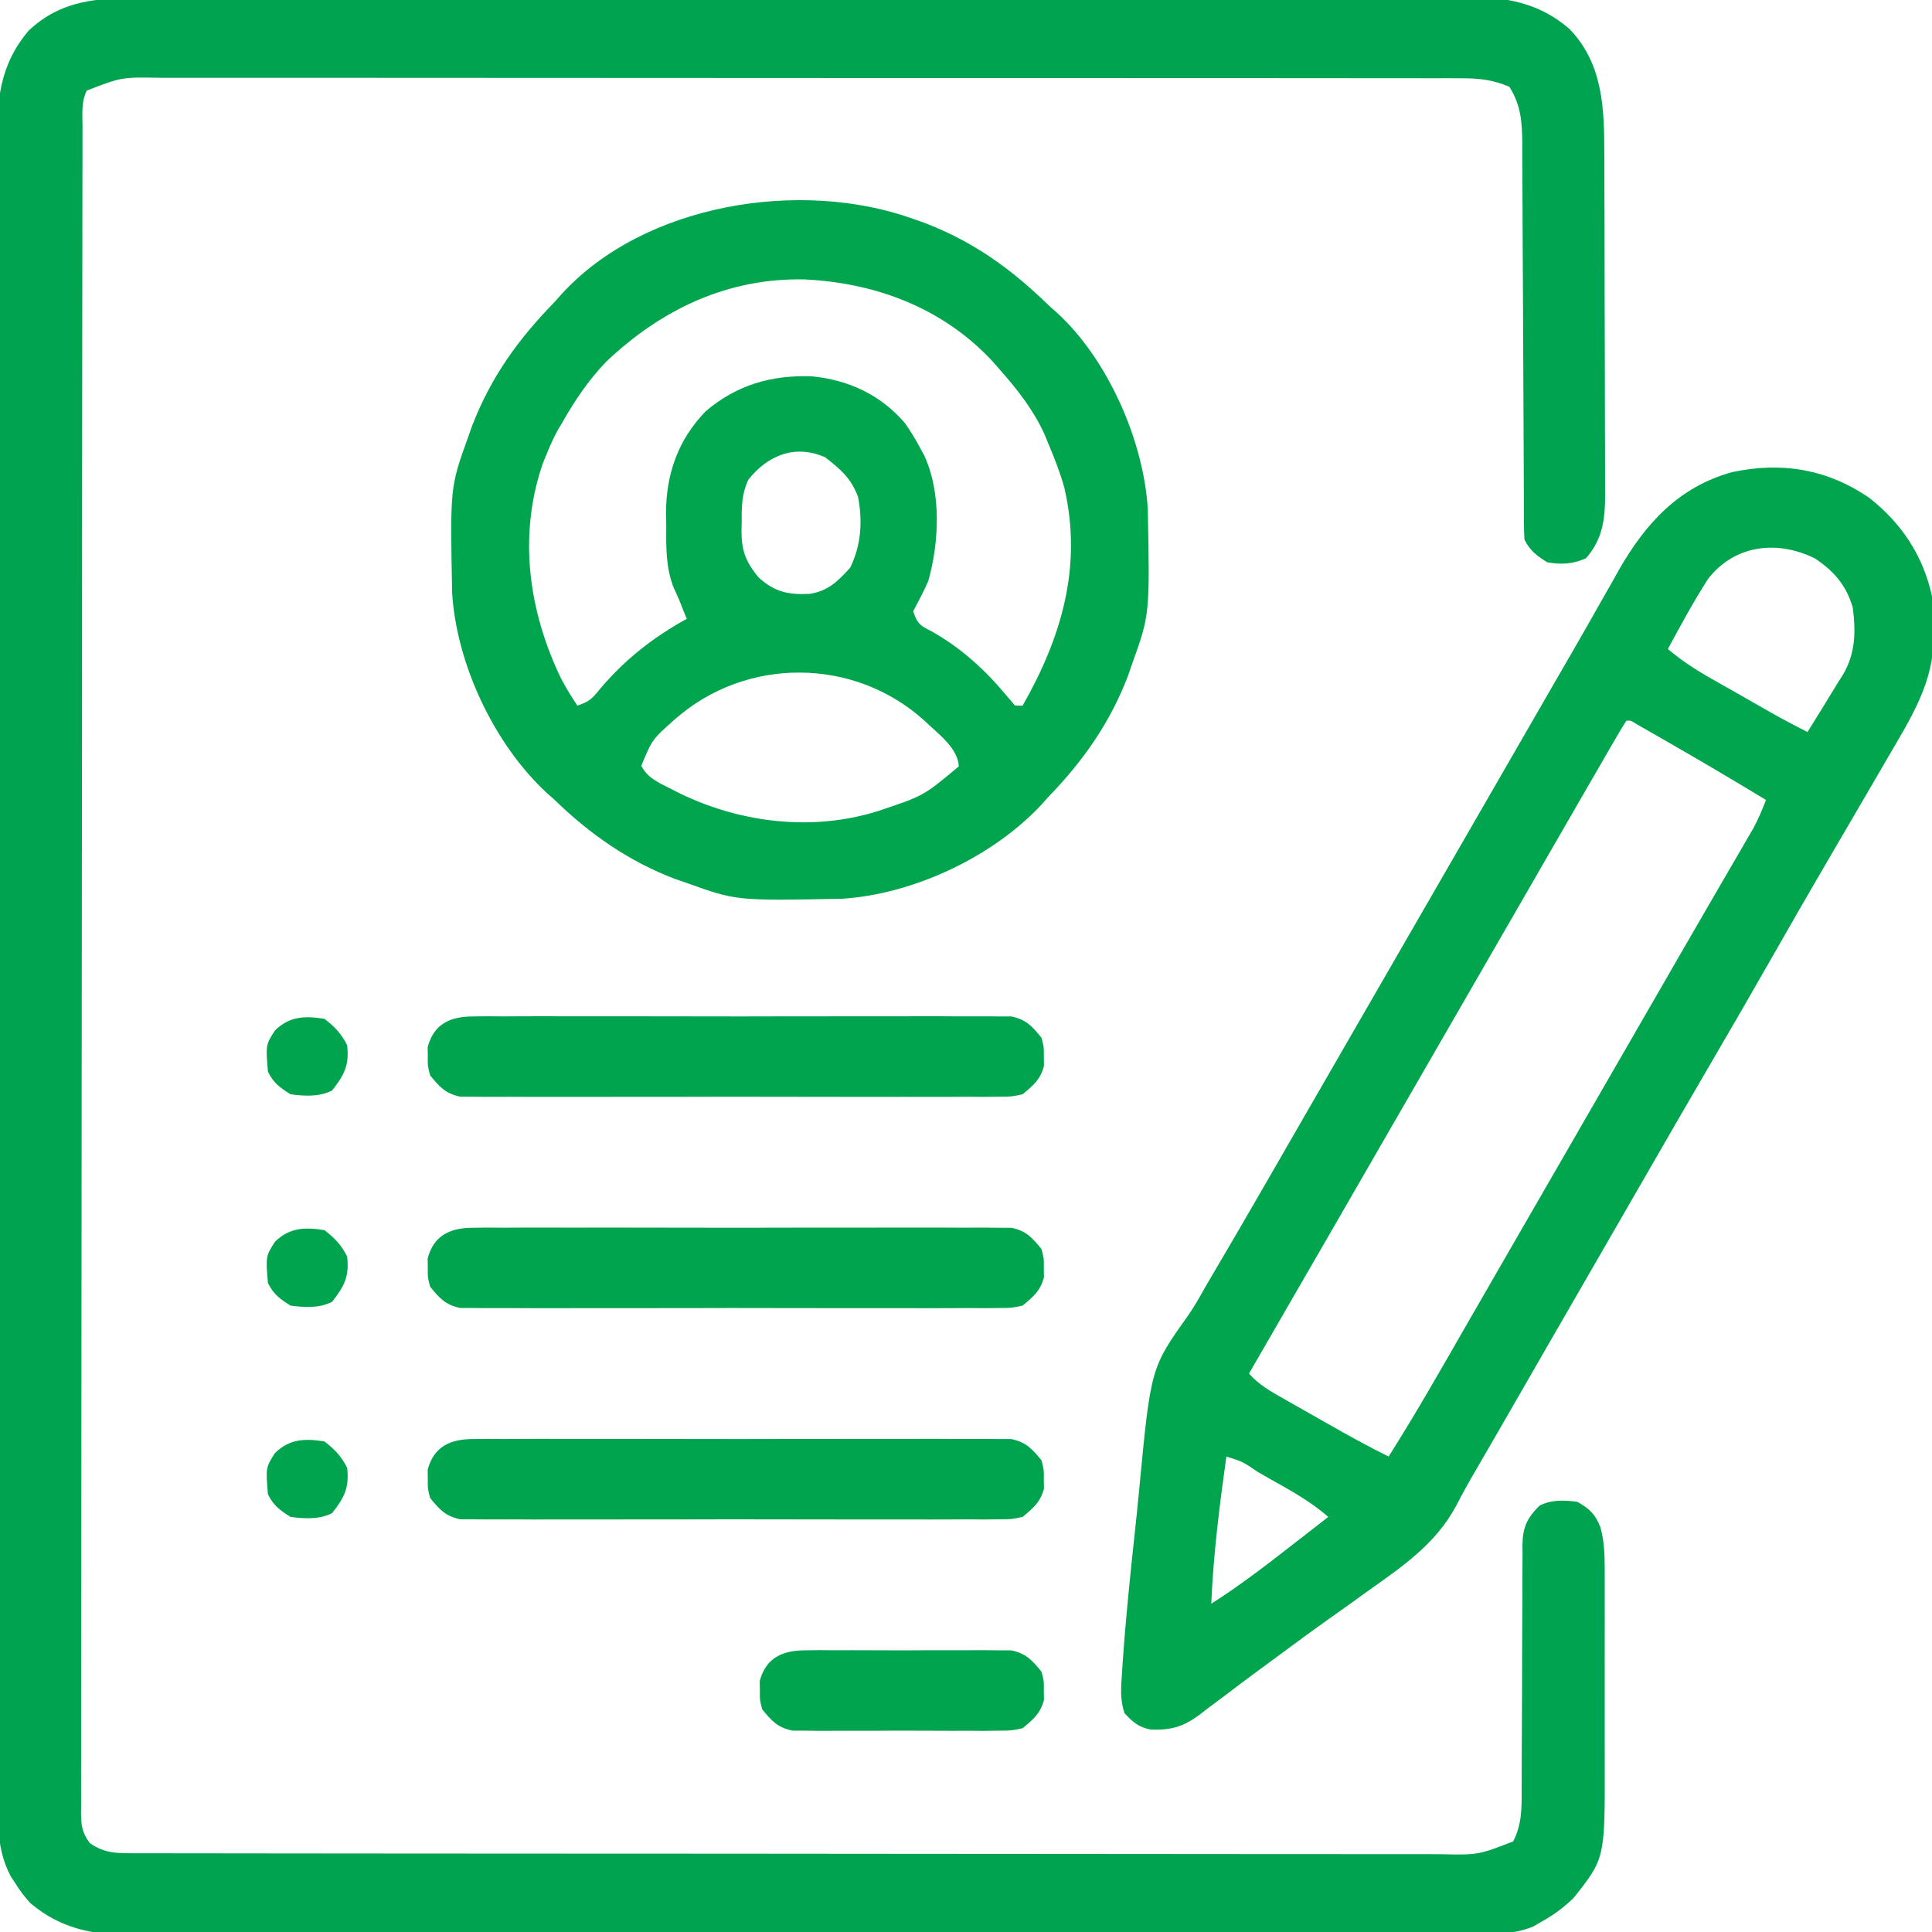
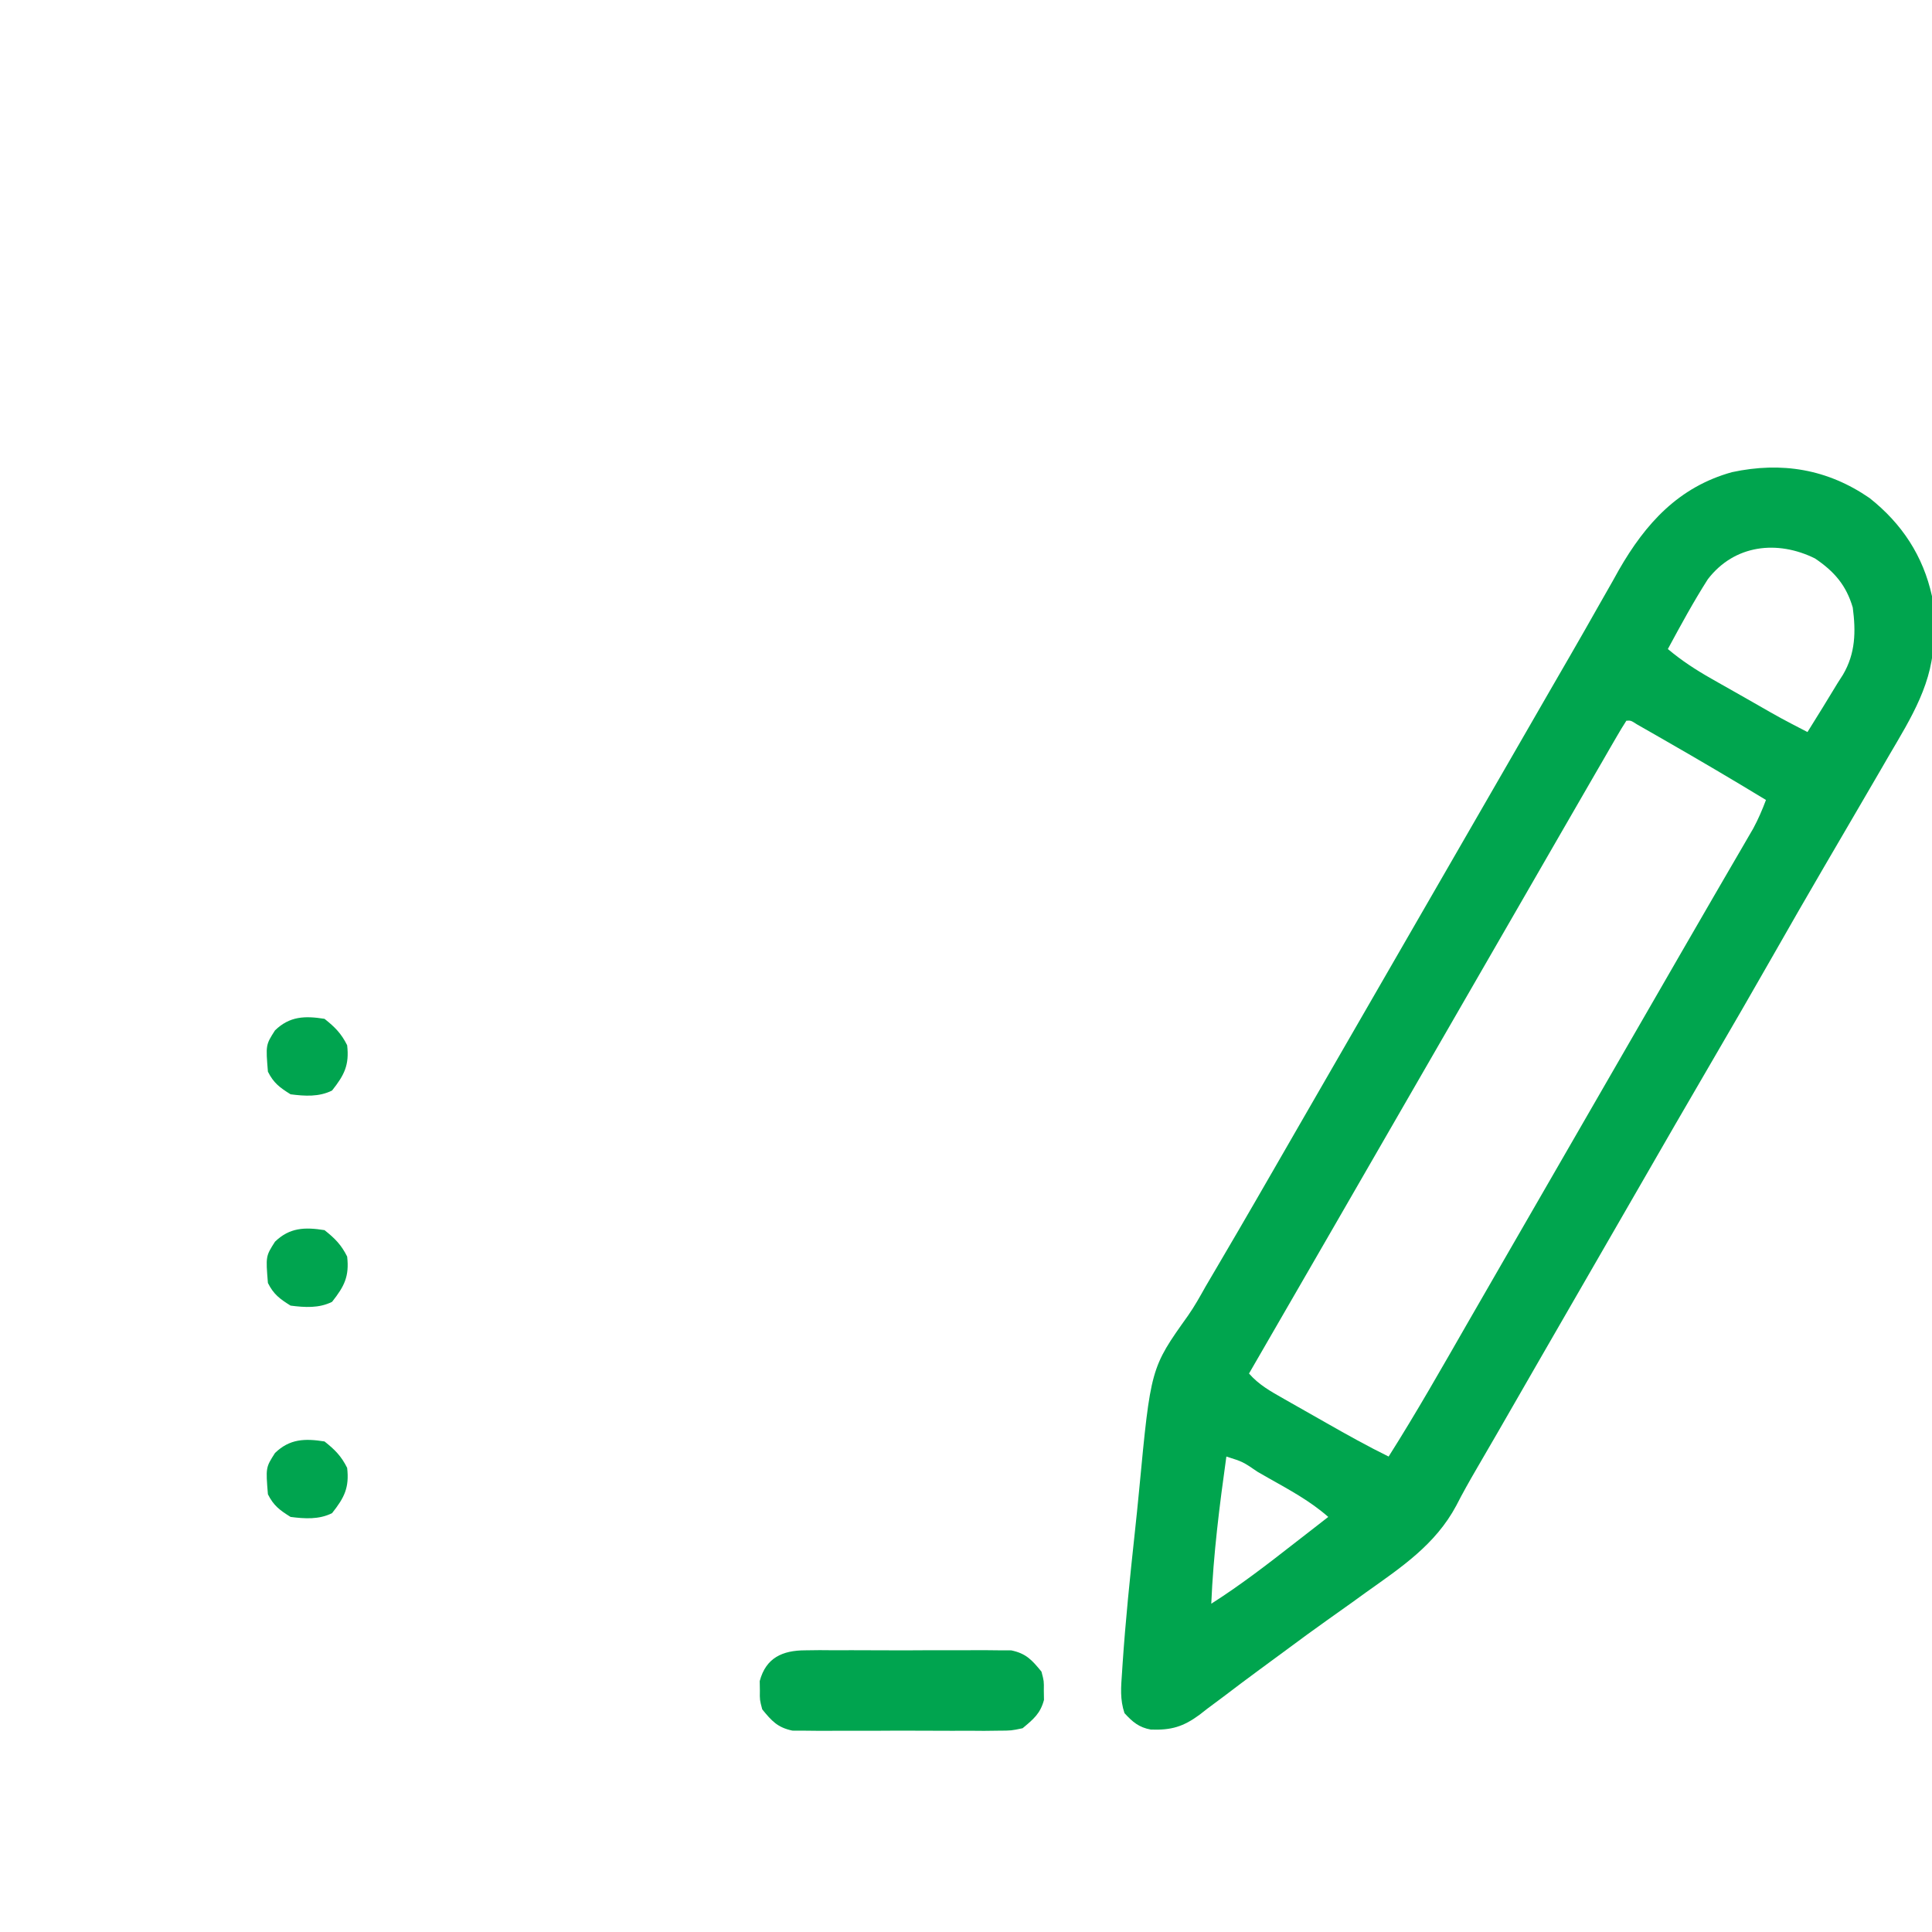
<svg xmlns="http://www.w3.org/2000/svg" version="1.1" width="512" height="512">
-   <path d="M0 0 C1.567 -0.006 3.133 -0.014 4.7 -0.023 C8.989 -0.044 13.278 -0.039 17.567 -0.031 C22.199 -0.026 26.831 -0.044 31.463 -0.059 C40.532 -0.084 49.601 -0.088 58.669 -0.083 C66.042 -0.08 73.415 -0.083 80.788 -0.092 C81.838 -0.093 82.888 -0.094 83.97 -0.095 C86.103 -0.098 88.236 -0.1 90.369 -0.103 C110.367 -0.124 130.366 -0.12 150.364 -0.108 C168.649 -0.098 186.934 -0.12 205.22 -0.158 C224.005 -0.197 242.791 -0.213 261.577 -0.206 C272.119 -0.202 282.662 -0.207 293.204 -0.235 C302.18 -0.259 311.155 -0.262 320.13 -0.238 C324.707 -0.226 329.283 -0.224 333.86 -0.248 C338.056 -0.269 342.25 -0.263 346.446 -0.235 C347.958 -0.23 349.47 -0.235 350.982 -0.251 C361.431 -0.354 370.429 1.152 378.566 8.264 C387.416 17.488 387.72 29.278 387.733 41.324 C387.738 42.377 387.743 43.43 387.748 44.515 C387.763 47.977 387.77 51.439 387.775 54.9 C387.781 57.316 387.787 59.732 387.793 62.147 C387.803 67.201 387.809 72.256 387.812 77.31 C387.818 83.782 387.842 90.254 387.87 96.725 C387.889 101.711 387.894 106.696 387.896 111.681 C387.899 114.067 387.907 116.453 387.92 118.839 C387.937 122.176 387.935 125.512 387.929 128.848 C387.938 129.829 387.947 130.811 387.957 131.822 C387.917 138.257 387.27 143.424 382.885 148.459 C379.461 150.032 376.226 150.196 372.572 149.521 C369.762 147.728 368.063 146.503 366.572 143.521 C366.475 142.029 366.439 140.533 366.434 139.038 C366.429 138.095 366.423 137.151 366.418 136.179 C366.417 135.141 366.416 134.102 366.414 133.032 C366.409 131.941 366.404 130.85 366.399 129.726 C366.388 127.349 366.38 124.973 366.373 122.597 C366.361 118.835 366.342 115.073 366.32 111.312 C366.258 100.614 366.204 89.916 366.171 79.218 C366.15 72.68 366.115 66.142 366.07 59.604 C366.056 57.112 366.047 54.62 366.044 52.128 C366.039 48.637 366.016 45.148 365.989 41.657 C365.992 40.629 365.995 39.601 365.998 38.541 C365.932 32.835 365.661 28.414 362.572 23.521 C358.362 21.712 354.721 21.271 350.169 21.267 C348.893 21.261 347.618 21.255 346.303 21.249 C344.895 21.253 343.487 21.257 342.079 21.261 C340.577 21.258 339.076 21.254 337.574 21.249 C333.451 21.239 329.328 21.241 325.205 21.245 C320.757 21.248 316.309 21.239 311.861 21.231 C303.148 21.218 294.436 21.217 285.723 21.219 C278.643 21.221 271.562 21.219 264.481 21.215 C263.474 21.214 262.466 21.214 261.429 21.213 C259.382 21.212 257.336 21.211 255.289 21.209 C236.094 21.198 216.899 21.201 197.704 21.207 C180.139 21.212 162.575 21.201 145.01 21.182 C126.978 21.162 108.947 21.154 90.915 21.158 C80.79 21.16 70.665 21.157 60.54 21.143 C51.921 21.131 43.303 21.13 34.684 21.142 C30.286 21.148 25.888 21.149 21.491 21.137 C17.464 21.126 13.439 21.129 9.412 21.143 C7.956 21.146 6.5 21.143 5.044 21.135 C-5.137 20.943 -5.137 20.943 -14.428 24.521 C-15.934 27.533 -15.569 30.637 -15.562 33.94 C-15.564 34.718 -15.567 35.496 -15.569 36.297 C-15.576 38.931 -15.575 41.565 -15.575 44.198 C-15.578 46.095 -15.582 47.991 -15.586 49.887 C-15.596 55.12 -15.6 60.352 -15.603 65.585 C-15.606 71.219 -15.616 76.854 -15.625 82.489 C-15.645 96.106 -15.655 109.724 -15.663 123.341 C-15.668 129.747 -15.673 136.153 -15.678 142.559 C-15.695 163.842 -15.71 185.125 -15.717 206.408 C-15.718 207.785 -15.718 209.162 -15.719 210.538 C-15.719 211.221 -15.719 211.904 -15.719 212.607 C-15.721 216.067 -15.722 219.526 -15.723 222.986 C-15.723 223.672 -15.723 224.359 -15.724 225.066 C-15.732 247.336 -15.755 269.605 -15.788 291.875 C-15.822 315.407 -15.842 338.939 -15.845 362.471 C-15.847 375.304 -15.856 388.137 -15.881 400.969 C-15.903 411.895 -15.911 422.819 -15.901 433.745 C-15.897 439.323 -15.899 444.901 -15.918 450.479 C-15.936 455.58 -15.935 460.681 -15.919 465.782 C-15.917 467.633 -15.921 469.483 -15.933 471.334 C-15.948 473.84 -15.939 476.345 -15.923 478.851 C-15.933 479.578 -15.943 480.305 -15.954 481.054 C-15.908 484.387 -15.647 486.224 -13.647 488.938 C-9.63 491.804 -6.121 491.647 -1.27 491.653 C0.001 491.657 1.273 491.661 2.583 491.664 C3.997 491.664 5.411 491.663 6.825 491.662 C8.325 491.664 9.825 491.667 11.325 491.671 C15.452 491.679 19.58 491.681 23.707 491.681 C28.157 491.683 32.606 491.691 37.055 491.698 C46.787 491.711 56.518 491.717 66.249 491.722 C72.324 491.724 78.399 491.729 84.473 491.733 C101.288 491.745 118.103 491.756 134.917 491.759 C136.532 491.759 136.532 491.759 138.179 491.76 C139.797 491.76 139.797 491.76 141.448 491.76 C143.634 491.761 145.821 491.761 148.007 491.762 C149.634 491.762 149.634 491.762 151.293 491.762 C168.871 491.766 186.448 491.784 204.026 491.807 C222.067 491.831 240.107 491.843 258.148 491.844 C268.28 491.845 278.411 491.851 288.543 491.869 C297.169 491.885 305.795 491.89 314.422 491.881 C318.823 491.877 323.225 491.878 327.627 491.892 C331.657 491.905 335.686 491.904 339.716 491.892 C341.174 491.89 342.632 491.893 344.089 491.902 C354.286 492.121 354.286 492.121 363.572 488.521 C365.884 484.127 365.856 479.631 365.828 474.759 C365.831 474.006 365.835 473.252 365.839 472.476 C365.845 470.849 365.848 469.222 365.847 467.595 C365.846 465.018 365.859 462.441 365.876 459.864 C365.922 452.541 365.946 445.218 365.953 437.894 C365.958 433.407 365.982 428.92 366.018 424.432 C366.028 422.726 366.031 421.019 366.025 419.312 C366.018 416.925 366.035 414.54 366.058 412.154 C366.046 411.101 366.046 411.101 366.033 410.027 C366.113 405.272 367.216 402.866 370.572 399.521 C373.783 397.916 377.089 398.047 380.572 398.521 C383.894 400.399 385.228 401.691 386.689 405.214 C387.669 408.883 387.826 412.024 387.831 415.821 C387.836 416.878 387.836 416.878 387.842 417.957 C387.85 420.274 387.845 422.591 387.838 424.908 C387.839 426.532 387.841 428.156 387.844 429.781 C387.847 433.182 387.842 436.584 387.833 439.986 C387.822 444.319 387.828 448.651 387.84 452.984 C387.847 456.339 387.845 459.694 387.84 463.05 C387.838 464.646 387.84 466.241 387.845 467.837 C387.903 493.039 387.903 493.039 379.572 503.521 C377.092 505.906 374.567 507.832 371.572 509.521 C370.685 510.034 369.797 510.547 368.882 511.075 C362.777 513.633 355.89 512.945 349.385 512.923 C347.82 512.928 346.255 512.935 344.69 512.943 C340.396 512.961 336.103 512.961 331.809 512.958 C327.176 512.957 322.542 512.973 317.909 512.988 C308.833 513.013 299.758 513.021 290.682 513.023 C283.303 513.024 275.925 513.03 268.546 513.04 C247.62 513.066 226.694 513.08 205.768 513.078 C204.64 513.078 203.512 513.077 202.35 513.077 C201.22 513.077 200.091 513.077 198.928 513.077 C180.629 513.076 162.331 513.104 144.033 513.147 C125.238 513.19 106.444 513.211 87.649 513.208 C77.1 513.207 66.551 513.215 56.001 513.247 C47.019 513.275 38.036 513.281 29.053 513.261 C24.472 513.251 19.892 513.251 15.311 513.277 C11.112 513.301 6.913 513.296 2.714 513.27 C1.201 513.266 -0.313 513.271 -1.826 513.288 C-12.277 513.396 -21.115 511.857 -29.348 504.898 C-30.943 503.193 -32.19 501.499 -33.428 499.521 C-33.791 498.971 -34.154 498.42 -34.529 497.852 C-38.887 489.806 -37.989 480.631 -37.949 471.753 C-37.955 469.823 -37.963 467.894 -37.972 465.964 C-37.993 460.671 -37.989 455.379 -37.98 450.087 C-37.975 444.375 -37.993 438.663 -38.008 432.951 C-38.034 421.765 -38.037 410.579 -38.033 399.392 C-38.029 390.299 -38.032 381.207 -38.041 372.114 C-38.042 370.819 -38.043 369.525 -38.045 368.192 C-38.047 365.563 -38.049 362.934 -38.052 360.304 C-38.067 342.651 -38.075 324.998 -38.067 307.345 C-38.067 306.655 -38.067 305.965 -38.066 305.254 C-38.065 301.756 -38.063 298.259 -38.061 294.762 C-38.061 294.067 -38.061 293.372 -38.06 292.657 C-38.06 291.252 -38.059 289.848 -38.058 288.443 C-38.047 266.59 -38.063 244.737 -38.1 222.883 C-38.142 198.32 -38.163 173.756 -38.155 149.192 C-38.151 136.19 -38.156 123.188 -38.184 110.187 C-38.208 99.118 -38.211 88.049 -38.187 76.98 C-38.175 71.334 -38.173 65.689 -38.197 60.042 C-38.219 54.87 -38.212 49.698 -38.184 44.526 C-38.179 42.658 -38.184 40.791 -38.2 38.924 C-38.292 27.401 -37.658 17.842 -29.805 8.614 C-21.146 0.451 -11.332 -0.062 0 0 Z " fill="#00A450" transform="translate(37.428,-0.521)" />
  <path d="M0 0 C8.534 6.749 14.196 15.308 16.539 26.008 C16.713 28.877 16.816 31.7 16.852 34.57 C16.881 35.319 16.91 36.067 16.939 36.838 C17.07 48.637 10.97 58.31 5.164 68.195 C4.447 69.431 3.731 70.668 3.016 71.904 C1.208 75.025 -0.61 78.139 -2.432 81.251 C-3.979 83.893 -5.521 86.539 -7.062 89.184 C-8.763 92.099 -10.464 95.014 -12.169 97.927 C-16.652 105.591 -21.065 113.294 -25.461 121.008 C-31.001 130.729 -36.595 140.417 -42.244 150.075 C-48.399 160.599 -54.485 171.162 -60.57 181.726 C-63.698 187.154 -66.83 192.581 -69.961 198.008 C-71.211 200.174 -72.461 202.341 -73.711 204.508 C-76.211 208.841 -78.711 213.174 -81.211 217.508 C-81.83 218.581 -82.45 219.655 -83.088 220.761 C-84.332 222.917 -85.576 225.073 -86.821 227.229 C-90.703 233.955 -94.575 240.686 -98.441 247.421 C-100.345 250.728 -102.265 254.027 -104.188 257.324 C-106.051 260.528 -107.866 263.732 -109.547 267.035 C-115.084 277.371 -124.097 283.349 -133.461 290.008 C-134.666 290.878 -135.87 291.749 -137.074 292.621 C-139.3 294.225 -141.537 295.812 -143.781 297.391 C-147.339 299.904 -150.841 302.488 -154.341 305.082 C-156.765 306.877 -159.196 308.662 -161.629 310.445 C-164.823 312.789 -167.987 315.167 -171.137 317.57 C-172.619 318.675 -174.102 319.779 -175.586 320.883 C-176.248 321.401 -176.909 321.919 -177.591 322.453 C-181.93 325.633 -185.091 326.551 -190.476 326.365 C-193.631 325.797 -195.338 324.33 -197.461 322.008 C-198.689 318.324 -198.382 315.134 -198.117 311.328 C-198.068 310.571 -198.019 309.815 -197.968 309.035 C-197.194 297.514 -196.009 286.033 -194.768 274.555 C-194.348 270.676 -193.945 266.796 -193.578 262.912 C-190.506 230.527 -190.506 230.527 -180.653 216.707 C-178.903 214.212 -177.439 211.571 -175.949 208.914 C-174.892 207.111 -173.834 205.309 -172.773 203.508 C-171.57 201.453 -170.367 199.399 -169.164 197.344 C-168.555 196.303 -167.946 195.263 -167.318 194.19 C-164.201 188.849 -161.112 183.491 -158.023 178.133 C-157.401 177.053 -156.779 175.974 -156.138 174.861 C-154.876 172.671 -153.614 170.481 -152.352 168.29 C-149.224 162.861 -146.092 157.435 -142.961 152.008 C-141.711 149.841 -140.461 147.674 -139.211 145.508 C-126.711 123.841 -114.211 102.174 -101.711 80.508 C-101.092 79.435 -100.473 78.362 -99.836 77.257 C-98.587 75.092 -97.337 72.927 -96.088 70.762 C-92.317 64.227 -88.549 57.69 -84.784 51.152 C-82.915 47.912 -81.042 44.675 -79.168 41.438 C-76.661 37.102 -74.183 32.752 -71.723 28.391 C-70.51 26.263 -69.298 24.135 -68.086 22.008 C-67.552 21.047 -67.017 20.087 -66.467 19.097 C-59.339 6.661 -50.561 -2.95 -36.461 -6.867 C-23.305 -9.686 -11.183 -7.703 0 0 Z M-42.879 21.527 C-46.699 27.517 -50.086 33.76 -53.461 40.008 C-49.829 43.061 -46.112 45.487 -41.988 47.828 C-41.383 48.173 -40.778 48.518 -40.155 48.873 C-38.239 49.964 -36.318 51.048 -34.398 52.133 C-33.106 52.868 -31.814 53.604 -30.521 54.34 C-23.573 58.327 -23.573 58.327 -16.461 62.008 C-13.754 57.698 -11.098 53.361 -8.461 49.008 C-7.992 48.274 -7.522 47.541 -7.039 46.785 C-3.733 41.143 -3.617 35.408 -4.461 29.008 C-6.187 23.122 -9.358 19.442 -14.461 16.008 C-24.399 11.079 -35.803 12.29 -42.879 21.527 Z M-64.461 59.008 C-65.381 60.427 -66.247 61.88 -67.094 63.344 C-67.645 64.292 -68.196 65.241 -68.763 66.218 C-69.666 67.785 -69.666 67.785 -70.586 69.383 C-71.211 70.462 -71.836 71.541 -72.481 72.653 C-74.146 75.529 -75.808 78.407 -77.468 81.286 C-79.043 84.017 -80.621 86.747 -82.199 89.477 C-85.327 94.891 -88.449 100.308 -91.57 105.726 C-94.698 111.154 -97.83 116.581 -100.961 122.008 C-102.211 124.174 -103.461 126.341 -104.711 128.508 C-112.211 141.508 -119.711 154.508 -127.211 167.508 C-127.83 168.581 -128.449 169.654 -129.087 170.76 C-130.334 172.921 -131.58 175.081 -132.827 177.242 C-136.002 182.746 -139.177 188.25 -142.352 193.754 C-149.71 206.512 -157.076 219.265 -164.461 232.008 C-161.823 235.02 -158.716 236.729 -155.254 238.695 C-154.651 239.039 -154.048 239.383 -153.427 239.737 C-152.153 240.462 -150.878 241.185 -149.601 241.905 C-147.663 243 -145.729 244.101 -143.795 245.203 C-138.408 248.264 -133.026 251.277 -127.461 254.008 C-120.091 242.377 -113.304 230.406 -106.449 218.467 C-103.294 212.976 -100.127 207.492 -96.961 202.008 C-95.711 199.841 -94.461 197.675 -93.211 195.508 C-55.711 130.508 -55.711 130.508 -53.833 127.253 C-52.593 125.103 -51.353 122.954 -50.115 120.804 C-47.189 115.729 -44.26 110.658 -41.315 105.594 C-39.925 103.205 -38.538 100.813 -37.151 98.422 C-36.172 96.736 -35.19 95.053 -34.207 93.369 C-33.614 92.346 -33.021 91.323 -32.41 90.27 C-31.888 89.372 -31.365 88.474 -30.827 87.55 C-29.503 85.086 -28.444 82.624 -27.461 80.008 C-36.185 74.701 -44.976 69.522 -53.836 64.445 C-54.769 63.909 -55.703 63.372 -56.665 62.819 C-57.533 62.323 -58.402 61.827 -59.297 61.316 C-60.076 60.871 -60.855 60.426 -61.658 59.967 C-63.268 58.93 -63.268 58.93 -64.461 59.008 Z M-170.461 254.008 C-172.276 266.998 -173.909 279.896 -174.461 293.008 C-166.778 288.124 -159.626 282.605 -152.461 277.008 C-150.69 275.633 -148.919 274.258 -147.148 272.883 C-145.919 271.925 -144.69 270.967 -143.461 270.008 C-148.238 265.802 -153.696 262.869 -159.211 259.758 C-160.182 259.204 -161.152 258.649 -162.152 258.078 C-166.093 255.385 -166.093 255.385 -170.461 254.008 Z " fill="#00A54E" transform="translate(495.461,131.992)" />
-   <path d="M0 0 C1.057 0.374 2.114 0.748 3.203 1.133 C16.197 6.164 26.149 13.393 36 23 C36.657 23.584 37.315 24.168 37.992 24.77 C51.581 37.137 61.066 58.776 62.177 76.884 C62.718 104.836 62.718 104.836 58 118 C57.638 119.045 57.276 120.091 56.902 121.168 C52.235 133.399 45.07 143.656 36 153 C35.388 153.686 34.775 154.372 34.145 155.078 C21.262 169.031 0.004 179.018 -18.884 180.177 C-46.836 180.718 -46.836 180.718 -60 176 C-61.045 175.638 -62.091 175.276 -63.168 174.902 C-75.399 170.235 -85.656 163.07 -95 154 C-95.686 153.388 -96.372 152.775 -97.078 152.145 C-111.031 139.262 -121.018 118.004 -122.177 99.116 C-122.718 71.138 -122.718 71.138 -118 58 C-117.626 56.943 -117.252 55.886 -116.867 54.797 C-111.836 41.803 -104.607 31.851 -95 22 C-94.416 21.343 -93.832 20.685 -93.23 20.008 C-71.263 -4.128 -29.755 -10.687 0 0 Z M-81.375 37.875 C-86.076 42.79 -89.658 48.096 -93 54 C-93.388 54.654 -93.776 55.307 -94.176 55.98 C-95.263 57.95 -96.15 59.917 -97 62 C-97.373 62.911 -97.745 63.823 -98.129 64.762 C-104.749 83.884 -101.932 103.932 -93.312 121.812 C-91.982 124.331 -90.584 126.623 -89 129 C-85.662 127.887 -85.028 127.095 -82.875 124.438 C-76.239 116.661 -68.943 110.929 -60 106 C-60.268 105.34 -60.536 104.68 -60.812 104 C-61.204 103.01 -61.596 102.02 -62 101 C-62.527 99.822 -63.054 98.644 -63.598 97.43 C-65.585 92.079 -65.476 86.772 -65.438 81.125 C-65.467 79.588 -65.467 79.588 -65.498 78.02 C-65.491 67.615 -62.306 58.566 -55 51 C-46.728 43.999 -37.69 41.379 -26.945 41.723 C-17.187 42.642 -8.584 46.625 -2.145 54.176 C-0.595 56.391 0.737 58.611 2 61 C2.327 61.602 2.655 62.204 2.992 62.824 C7.494 72.707 6.886 85.749 4 96 C2.791 98.747 1.401 101.342 0 104 C1.232 107.696 2.094 107.841 5.438 109.625 C12.861 113.905 19.021 119.492 24.5 126.062 C25.325 127.032 26.15 128.001 27 129 C27.66 129 28.32 129 29 129 C39.298 110.944 44.915 92.121 40.055 71.227 C38.97 67.36 37.564 63.698 36 60 C35.616 59.062 35.232 58.123 34.836 57.156 C31.89 50.663 27.695 45.326 23 40 C22.321 39.225 21.641 38.451 20.941 37.652 C7.795 23.589 -9.844 16.981 -28.771 16.047 C-49.182 15.614 -66.742 23.991 -81.375 37.875 Z M-43.703 69.148 C-45.451 72.992 -45.477 76.264 -45.438 80.438 C-45.457 81.175 -45.477 81.913 -45.498 82.674 C-45.493 87.906 -44.404 90.837 -41 95 C-36.649 98.936 -33.082 99.639 -27.398 99.383 C-22.5 98.601 -19.904 96.002 -16.688 92.438 C-13.783 86.521 -13.352 80.087 -14.625 73.625 C-16.511 68.653 -19.218 66.397 -23.312 63.188 C-31.245 59.682 -38.508 62.595 -43.703 69.148 Z M-63.168 132.645 C-69.166 137.967 -69.166 137.967 -72.043 144.938 C-70.395 148.197 -67.451 149.406 -64.312 151 C-63.631 151.347 -62.95 151.695 -62.248 152.053 C-46.081 160.04 -26.787 162.458 -9.312 156.938 C2.783 152.905 2.783 152.905 12.094 145.09 C11.872 140.139 6.346 136.263 3 133 C-15.644 116.107 -44.306 115.979 -63.168 132.645 Z " fill="#00A54E" transform="translate(242,58)" />
-   <path d="M0 0 C1.918 -0.021 1.918 -0.021 3.875 -0.043 C5.284 -0.033 6.694 -0.023 8.103 -0.012 C9.593 -0.019 11.084 -0.028 12.574 -0.039 C16.615 -0.061 20.656 -0.053 24.697 -0.037 C28.928 -0.024 33.16 -0.036 37.391 -0.044 C44.496 -0.053 51.601 -0.041 58.706 -0.017 C66.918 0.01 75.13 0.001 83.342 -0.026 C90.395 -0.049 97.448 -0.052 104.502 -0.039 C108.713 -0.031 112.925 -0.03 117.136 -0.047 C121.096 -0.061 125.055 -0.051 129.015 -0.022 C130.467 -0.015 131.92 -0.017 133.372 -0.028 C135.356 -0.042 137.34 -0.022 139.324 0 C140.434 0.002 141.543 0.004 142.687 0.006 C146.628 0.839 148.144 2.564 150.662 5.635 C151.326 8.135 151.326 8.135 151.287 10.635 C151.3 11.46 151.313 12.285 151.326 13.135 C150.362 16.765 148.519 18.25 145.662 20.635 C142.687 21.264 142.687 21.264 139.324 21.27 C137.406 21.291 137.406 21.291 135.449 21.313 C134.04 21.303 132.63 21.293 131.22 21.282 C129.73 21.289 128.24 21.298 126.75 21.308 C122.709 21.331 118.668 21.322 114.626 21.307 C110.395 21.294 106.164 21.306 101.933 21.313 C94.828 21.323 87.723 21.311 80.618 21.287 C72.406 21.26 64.194 21.268 55.982 21.296 C48.928 21.319 41.875 21.322 34.822 21.309 C30.61 21.301 26.399 21.3 22.187 21.316 C18.228 21.331 14.269 21.321 10.309 21.292 C8.857 21.285 7.404 21.287 5.952 21.298 C3.968 21.312 1.984 21.292 0 21.27 C-1.11 21.268 -2.22 21.266 -3.363 21.264 C-7.304 20.431 -8.82 18.706 -11.338 15.635 C-12.002 13.135 -12.002 13.135 -11.963 10.635 C-11.976 9.81 -11.989 8.985 -12.002 8.135 C-10.359 1.949 -5.964 0.01 0 0 Z " fill="#00A44F" transform="translate(125.338,381.365)" />
-   <path d="M0 0 C1.918 -0.021 1.918 -0.021 3.875 -0.043 C5.284 -0.033 6.694 -0.023 8.103 -0.012 C9.593 -0.019 11.084 -0.028 12.574 -0.039 C16.615 -0.061 20.656 -0.053 24.697 -0.037 C28.928 -0.024 33.16 -0.036 37.391 -0.044 C44.496 -0.053 51.601 -0.041 58.706 -0.017 C66.918 0.01 75.13 0.001 83.342 -0.026 C90.395 -0.049 97.448 -0.052 104.502 -0.039 C108.713 -0.031 112.925 -0.03 117.136 -0.047 C121.096 -0.061 125.055 -0.051 129.015 -0.022 C130.467 -0.015 131.92 -0.017 133.372 -0.028 C135.356 -0.042 137.34 -0.022 139.324 0 C140.434 0.002 141.543 0.004 142.687 0.006 C146.628 0.839 148.144 2.564 150.662 5.635 C151.326 8.135 151.326 8.135 151.287 10.635 C151.3 11.46 151.313 12.285 151.326 13.135 C150.362 16.765 148.519 18.25 145.662 20.635 C142.687 21.264 142.687 21.264 139.324 21.27 C137.406 21.291 137.406 21.291 135.449 21.313 C134.04 21.303 132.63 21.293 131.22 21.282 C129.73 21.289 128.24 21.298 126.75 21.308 C122.709 21.331 118.668 21.322 114.626 21.307 C110.395 21.294 106.164 21.306 101.933 21.313 C94.828 21.323 87.723 21.311 80.618 21.287 C72.406 21.26 64.194 21.268 55.982 21.296 C48.928 21.319 41.875 21.322 34.822 21.309 C30.61 21.301 26.399 21.3 22.187 21.316 C18.228 21.331 14.269 21.321 10.309 21.292 C8.857 21.285 7.404 21.287 5.952 21.298 C3.968 21.312 1.984 21.292 0 21.27 C-1.11 21.268 -2.22 21.266 -3.363 21.264 C-7.304 20.431 -8.82 18.706 -11.338 15.635 C-12.002 13.135 -12.002 13.135 -11.963 10.635 C-11.976 9.81 -11.989 8.985 -12.002 8.135 C-10.359 1.949 -5.964 0.01 0 0 Z " fill="#00A44F" transform="translate(125.338,325.365)" />
-   <path d="M0 0 C1.918 -0.021 1.918 -0.021 3.875 -0.043 C5.284 -0.033 6.694 -0.023 8.103 -0.012 C9.593 -0.019 11.084 -0.028 12.574 -0.039 C16.615 -0.061 20.656 -0.053 24.697 -0.037 C28.928 -0.024 33.16 -0.036 37.391 -0.044 C44.496 -0.053 51.601 -0.041 58.706 -0.017 C66.918 0.01 75.13 0.001 83.342 -0.026 C90.395 -0.049 97.448 -0.052 104.502 -0.039 C108.713 -0.031 112.925 -0.03 117.136 -0.047 C121.096 -0.061 125.055 -0.051 129.015 -0.022 C130.467 -0.015 131.92 -0.017 133.372 -0.028 C135.356 -0.042 137.34 -0.022 139.324 0 C140.434 0.002 141.543 0.004 142.687 0.006 C146.628 0.839 148.144 2.564 150.662 5.635 C151.326 8.135 151.326 8.135 151.287 10.635 C151.3 11.46 151.313 12.285 151.326 13.135 C150.362 16.765 148.519 18.25 145.662 20.635 C142.687 21.264 142.687 21.264 139.324 21.27 C137.406 21.291 137.406 21.291 135.449 21.313 C134.04 21.303 132.63 21.293 131.22 21.282 C129.73 21.289 128.24 21.298 126.75 21.308 C122.709 21.331 118.668 21.322 114.626 21.307 C110.395 21.294 106.164 21.306 101.933 21.313 C94.828 21.323 87.723 21.311 80.618 21.287 C72.406 21.26 64.194 21.268 55.982 21.296 C48.928 21.319 41.875 21.322 34.822 21.309 C30.61 21.301 26.399 21.3 22.187 21.316 C18.228 21.331 14.269 21.321 10.309 21.292 C8.857 21.285 7.404 21.287 5.952 21.298 C3.968 21.312 1.984 21.292 0 21.27 C-1.11 21.268 -2.22 21.266 -3.363 21.264 C-7.304 20.431 -8.82 18.706 -11.338 15.635 C-12.002 13.135 -12.002 13.135 -11.963 10.635 C-11.976 9.81 -11.989 8.985 -12.002 8.135 C-10.359 1.949 -5.964 0.01 0 0 Z " fill="#00A44F" transform="translate(125.338,269.365)" />
  <path d="M0 0 C1.265 -0.016 2.53 -0.032 3.833 -0.048 C5.205 -0.039 6.577 -0.029 7.949 -0.017 C9.365 -0.02 10.781 -0.025 12.197 -0.032 C15.159 -0.039 18.121 -0.028 21.083 -0.005 C24.873 0.024 28.661 0.007 32.451 -0.023 C35.374 -0.041 38.295 -0.035 41.217 -0.022 C42.614 -0.019 44.011 -0.023 45.408 -0.035 C47.363 -0.047 49.319 -0.024 51.273 0 C52.94 0.006 52.94 0.006 54.639 0.012 C58.594 0.85 60.11 2.564 62.637 5.647 C63.301 8.147 63.301 8.147 63.262 10.647 C63.281 11.884 63.281 11.884 63.301 13.147 C62.336 16.778 60.495 18.261 57.637 20.647 C54.639 21.282 54.639 21.282 51.273 21.294 C49.376 21.318 49.376 21.318 47.441 21.342 C46.069 21.333 44.696 21.323 43.324 21.311 C41.908 21.314 40.493 21.319 39.077 21.326 C36.114 21.333 33.153 21.322 30.19 21.299 C26.4 21.27 22.612 21.287 18.822 21.317 C15.9 21.335 12.978 21.329 10.056 21.316 C8.659 21.313 7.262 21.317 5.865 21.328 C3.91 21.341 1.955 21.318 0 21.294 C-1.666 21.288 -1.666 21.288 -3.366 21.282 C-7.321 20.444 -8.837 18.73 -11.363 15.647 C-12.027 13.147 -12.027 13.147 -11.988 10.647 C-12.001 9.822 -12.014 8.997 -12.027 8.147 C-10.381 1.95 -5.972 0.021 0 0 Z " fill="#00A44F" transform="translate(213.363,437.353)" />
  <path d="M0 0 C2.756 2.182 4.436 3.872 6 7 C6.599 12.269 5.254 14.885 2 19 C-1.457 20.729 -5.22 20.49 -9 20 C-11.87 18.206 -13.491 17.017 -15 14 C-15.581 6.91 -15.581 6.91 -13.125 3.062 C-9.247 -0.701 -5.212 -0.828 0 0 Z " fill="#00A44F" transform="translate(86,382)" />
  <path d="M0 0 C2.756 2.182 4.436 3.872 6 7 C6.599 12.269 5.254 14.885 2 19 C-1.457 20.729 -5.22 20.49 -9 20 C-11.87 18.206 -13.491 17.017 -15 14 C-15.581 6.91 -15.581 6.91 -13.125 3.062 C-9.247 -0.701 -5.212 -0.828 0 0 Z " fill="#00A44F" transform="translate(86,326)" />
  <path d="M0 0 C2.756 2.182 4.436 3.872 6 7 C6.599 12.269 5.254 14.885 2 19 C-1.457 20.729 -5.22 20.49 -9 20 C-11.87 18.206 -13.491 17.017 -15 14 C-15.581 6.91 -15.581 6.91 -13.125 3.062 C-9.247 -0.701 -5.212 -0.828 0 0 Z " fill="#00A44F" transform="translate(86,270)" />
</svg>